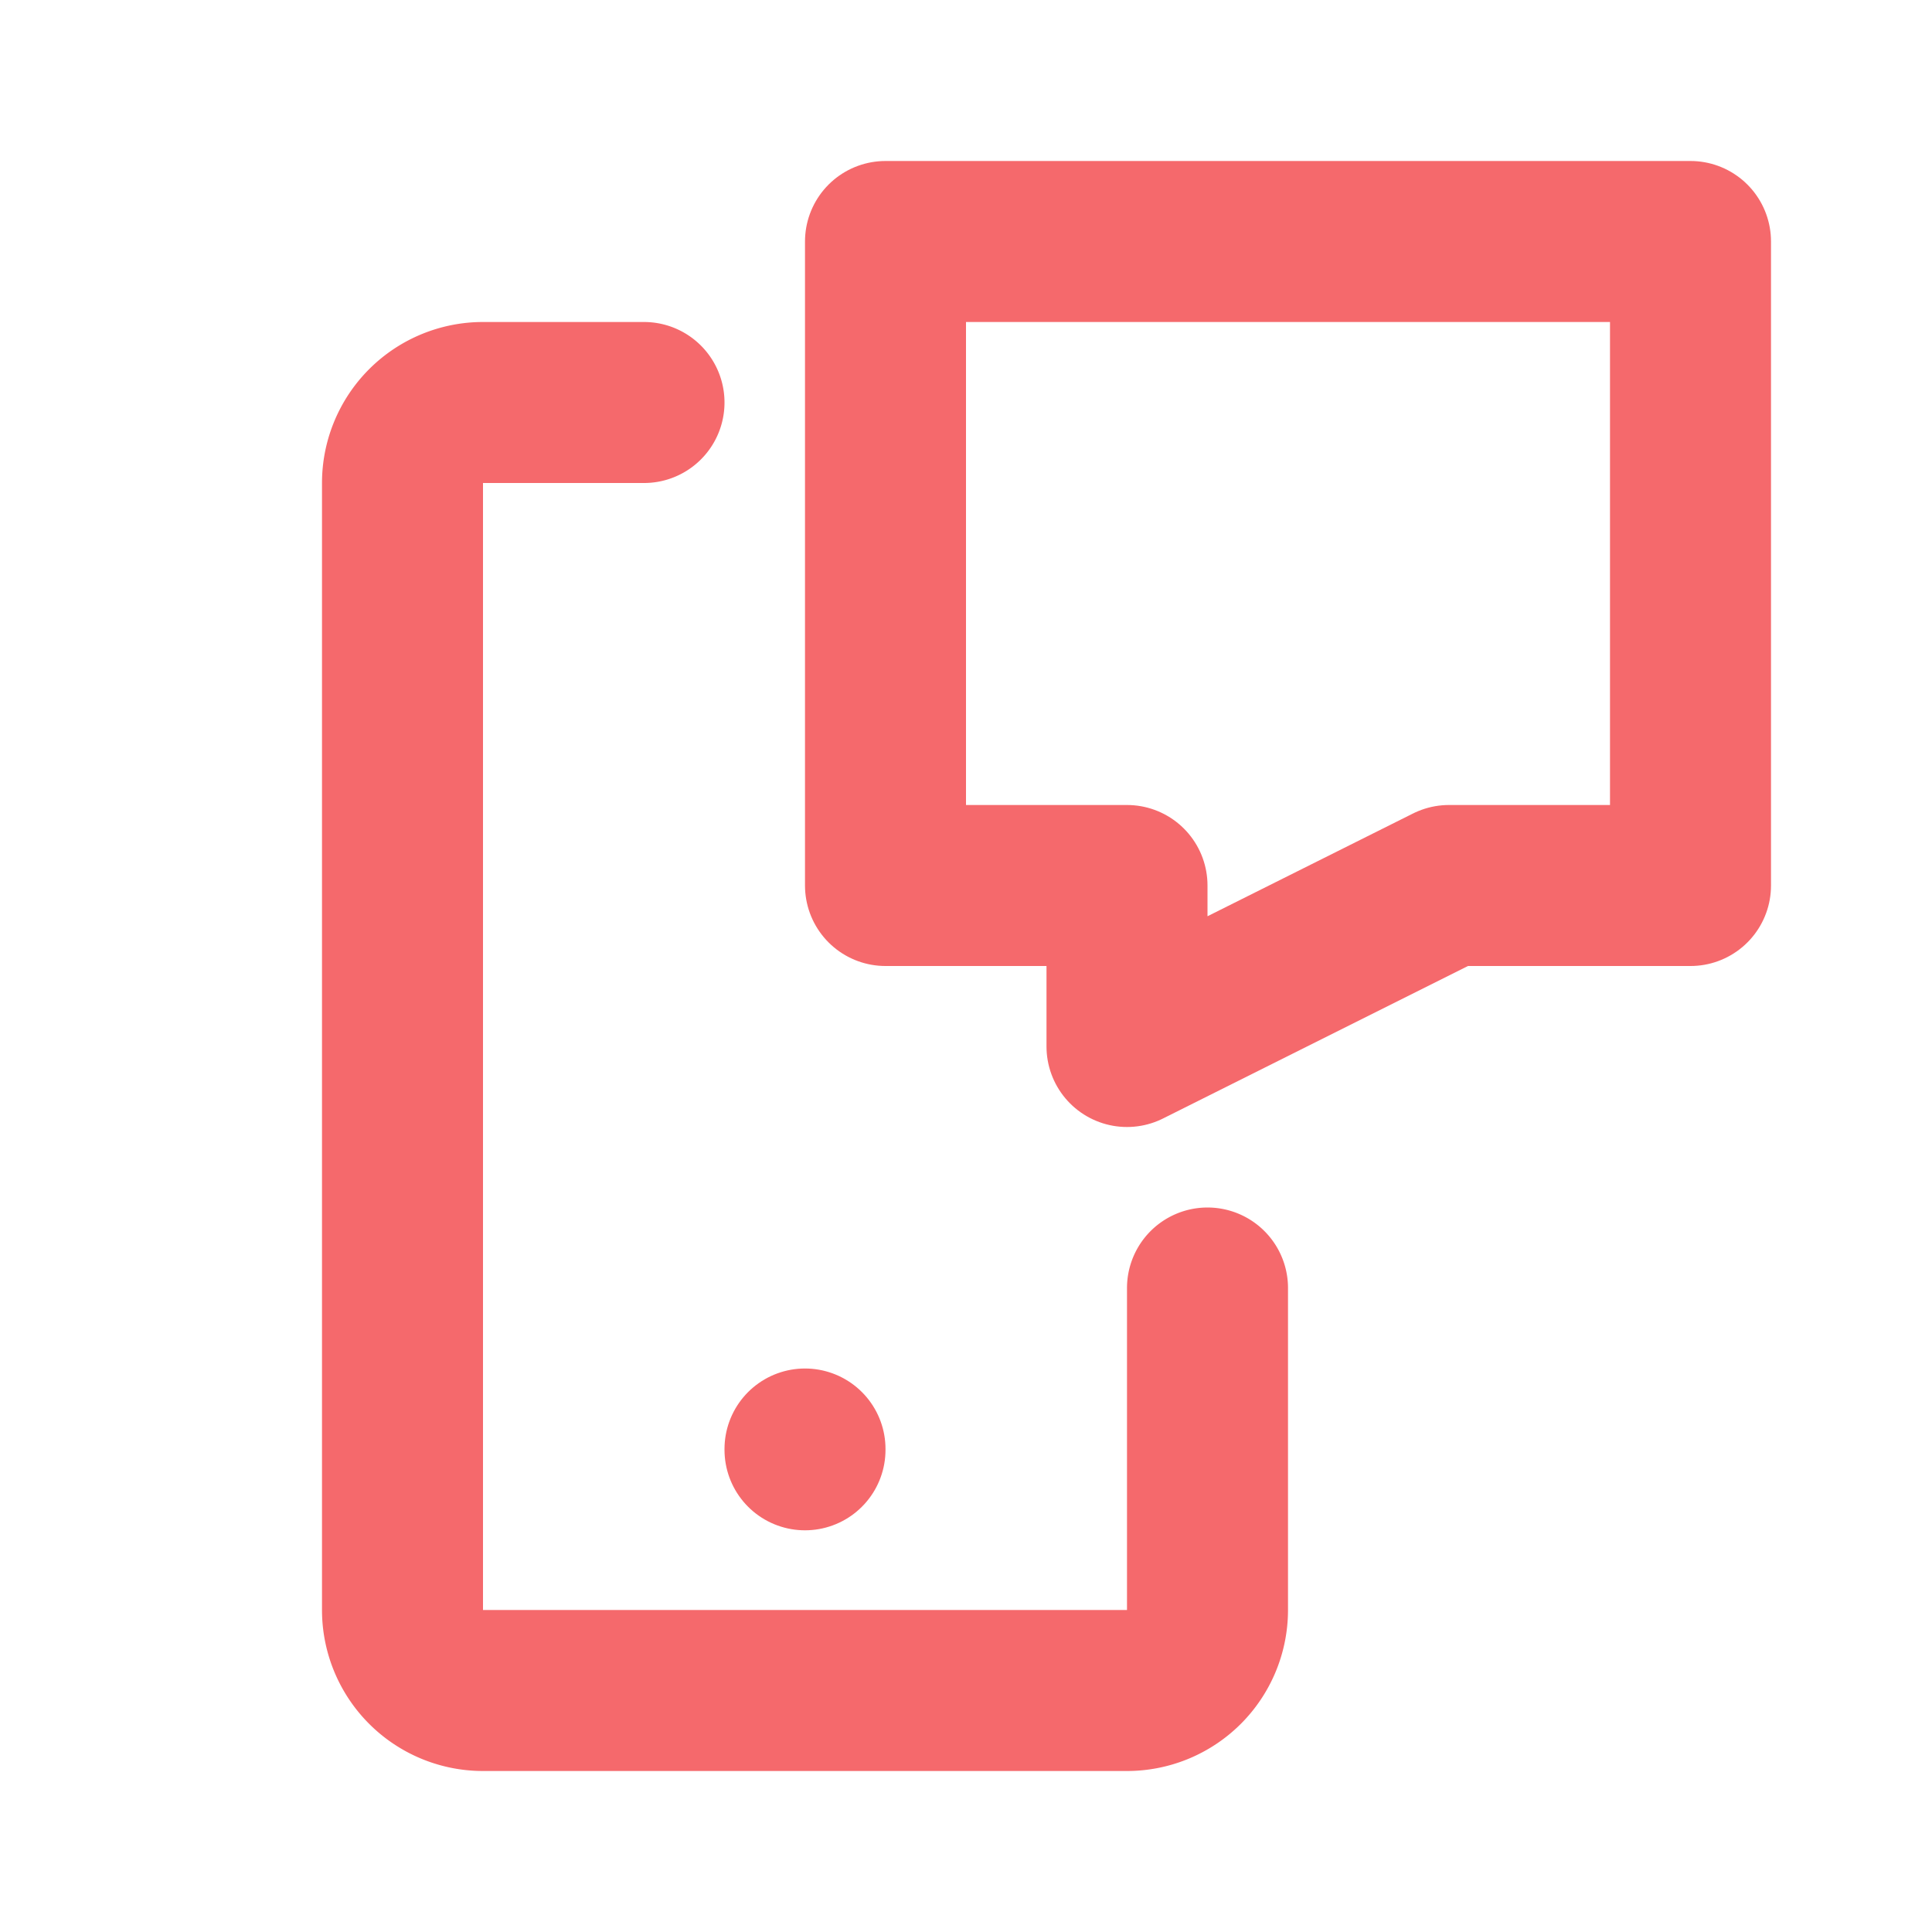
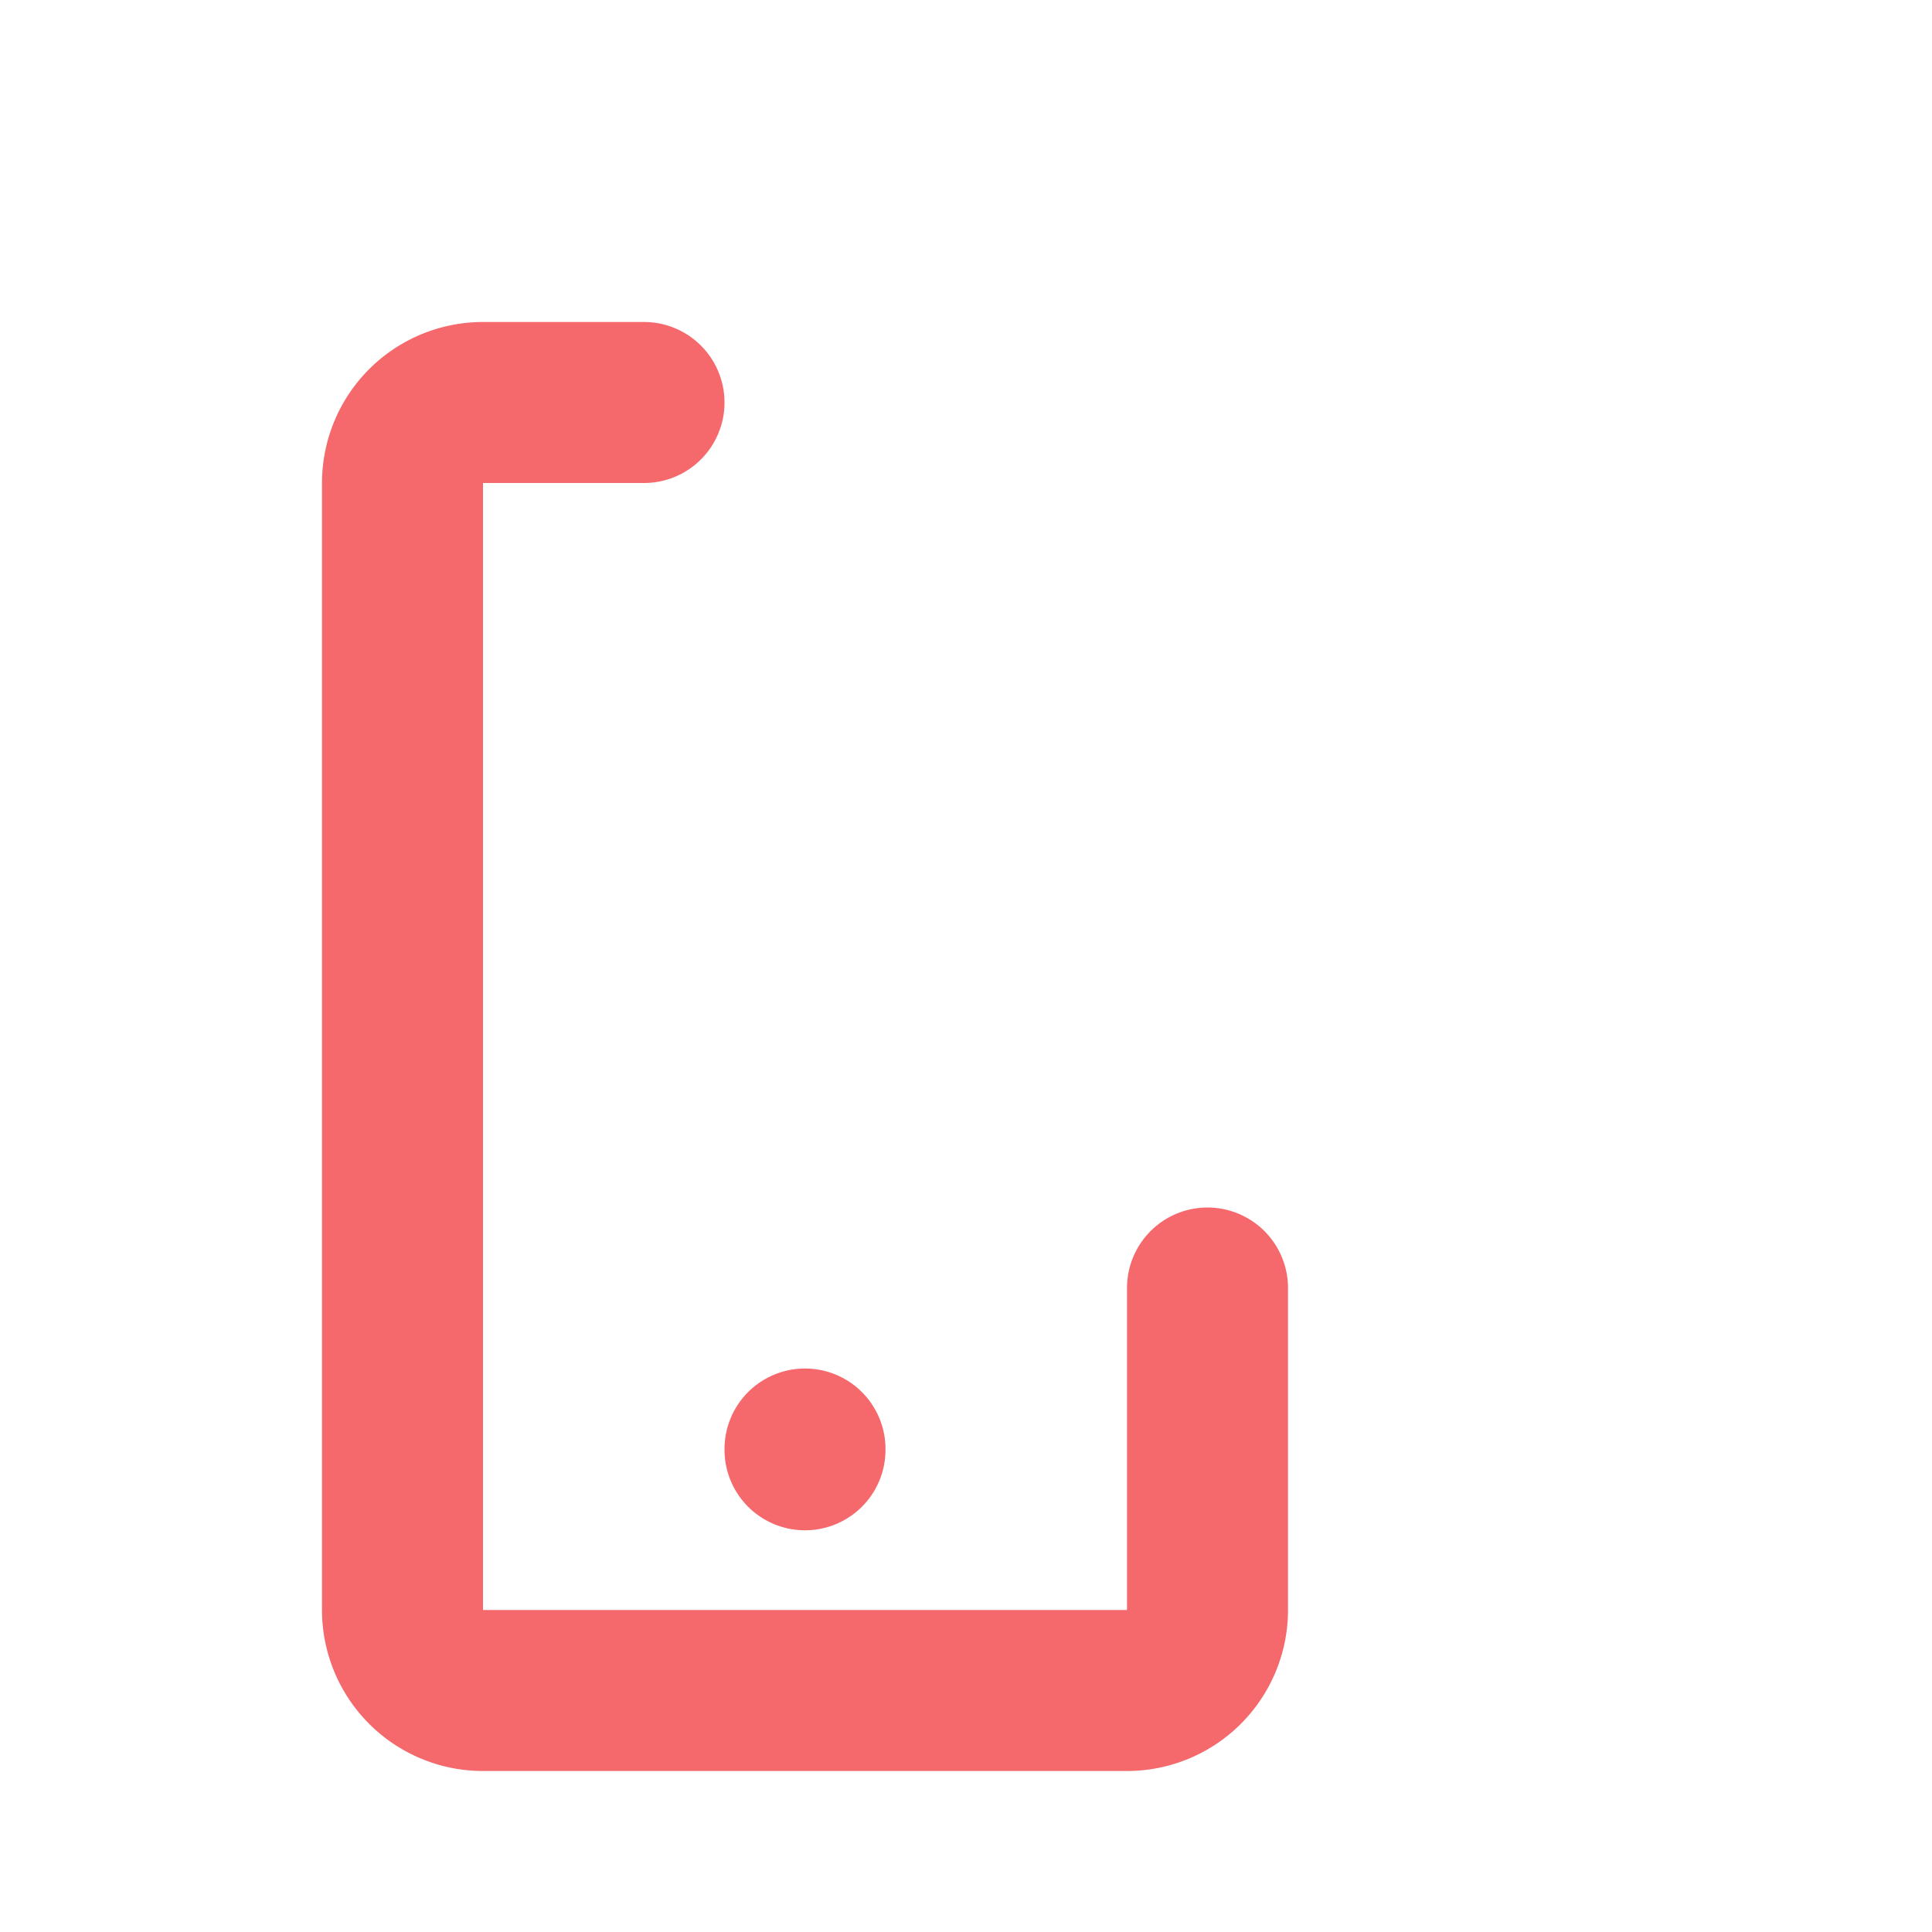
<svg xmlns="http://www.w3.org/2000/svg" fill="none" height="36" stroke="#f5696c" stroke-linecap="round" stroke-linejoin="round" stroke-width="2" viewBox="0 0 24 24" width="36">
-   <path d="m11 3h10v8h-3l-4 2v-2h-3z" />
  <path d="m15 16v4a1 1 0 0 1 -1 1h-8a1 1 0 0 1 -1-1v-14a1 1 0 0 1 1-1h2" />
  <path d="m10 18v.01" />
</svg>